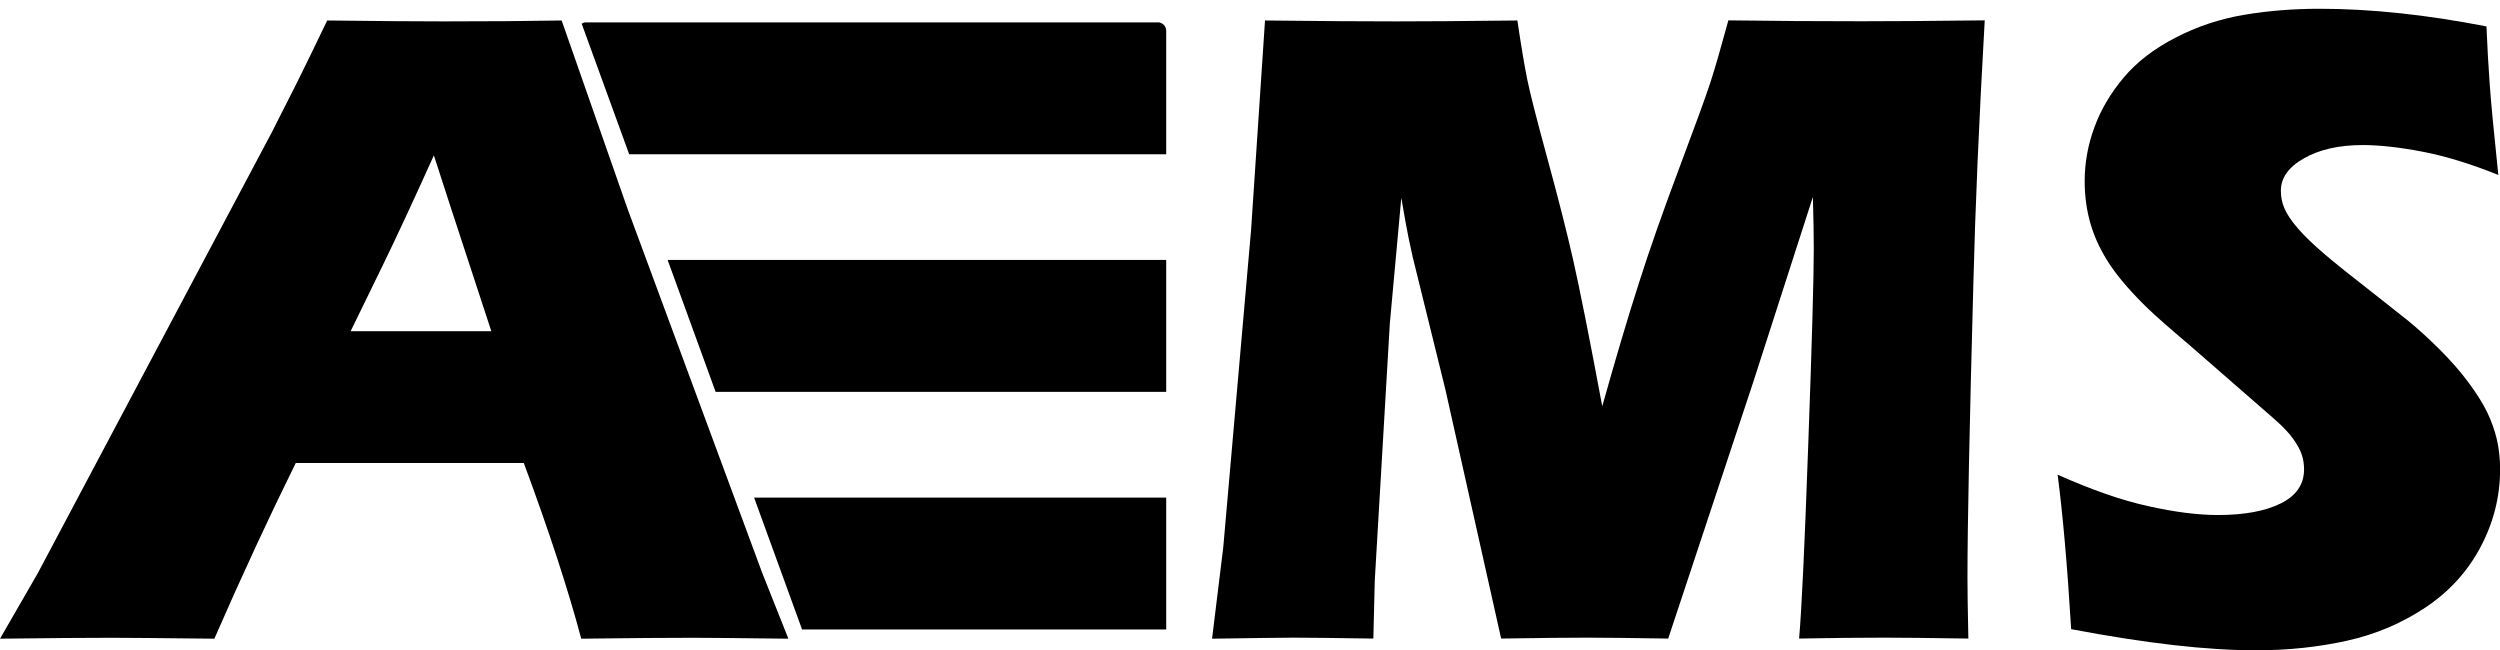
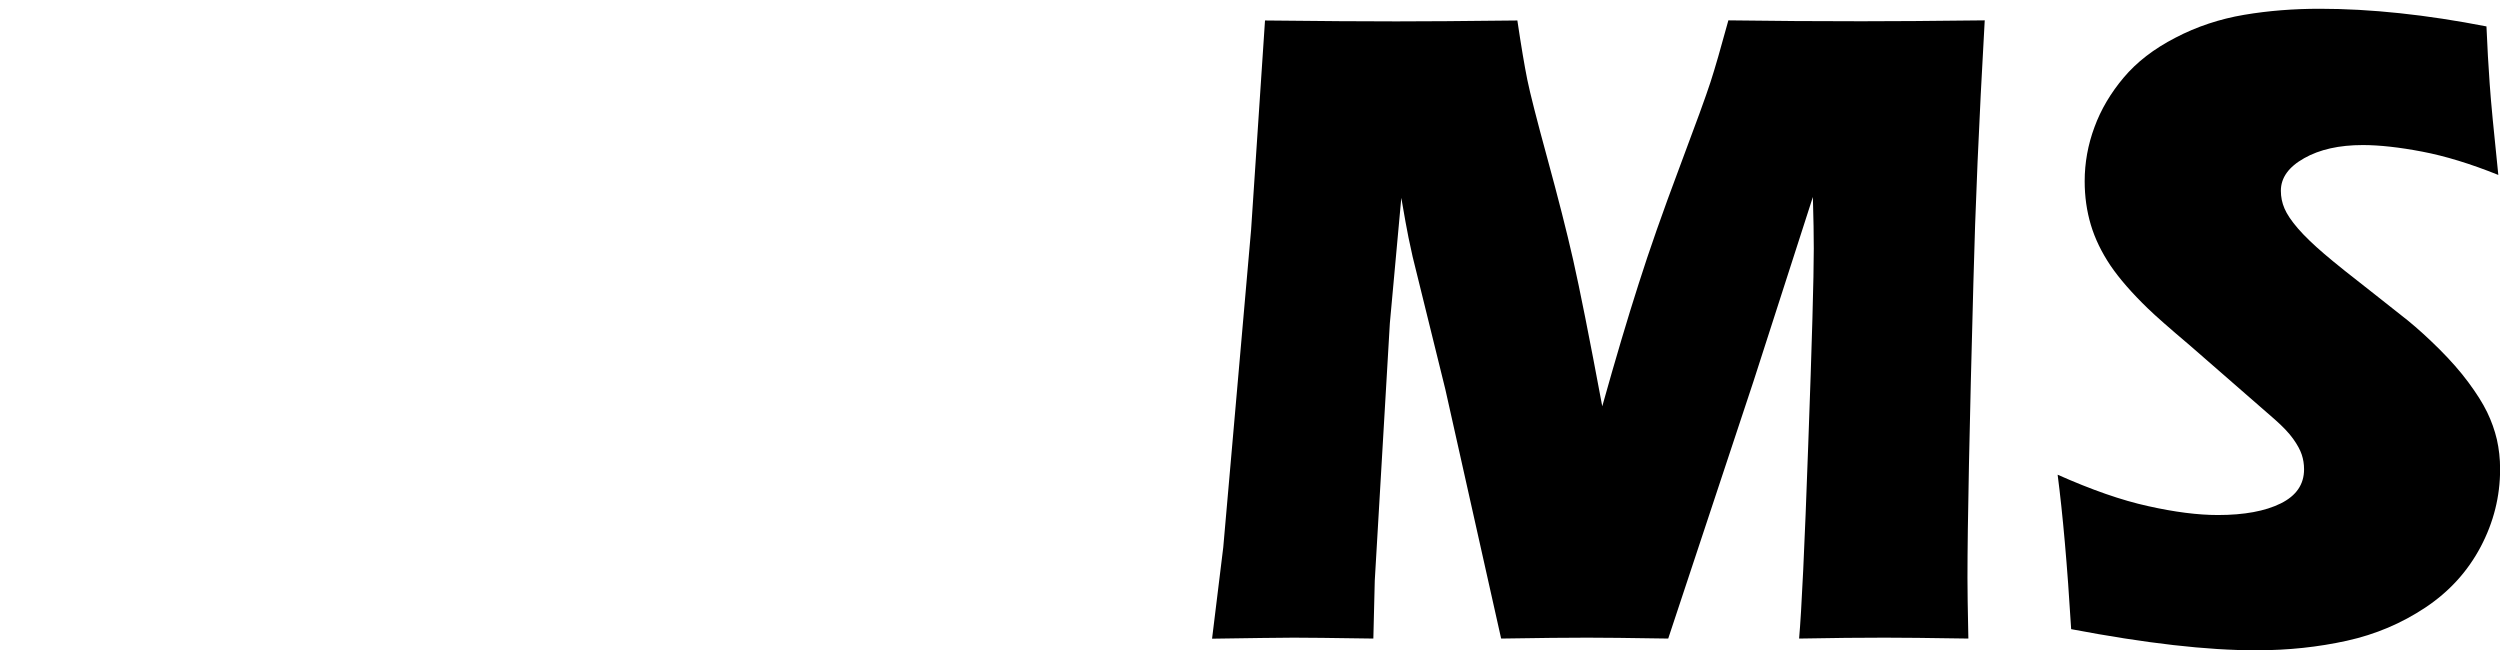
<svg xmlns="http://www.w3.org/2000/svg" xmlns:xlink="http://www.w3.org/1999/xlink" version="1.1" id="Layer_1" x="0px" y="0px" viewBox="0 0 194.07 50.49" style="enable-background:new 0 0 194.07 50.49;" xml:space="preserve">
  <style type="text/css">
	.st0{clip-path:url(#SVGID_2_);}
	.st1{clip-path:url(#SVGID_4_);}
</style>
  <g>
    <g>
-       <path d="M0,49.58l2.92-5.06L21.1,10.27l1.94-3.83c0.56-1.13,1.35-2.74,2.36-4.85c4.12,0.05,7.14,0.07,9.03,0.07    c3.3,0,6.36-0.02,9.17-0.07l5.13,14.66l10.43,28.2l2.04,5.13c-4.06-0.05-6.52-0.07-7.39-0.07c-1.97,0-4.87,0.02-8.69,0.07    c-1.03-3.87-2.52-8.41-4.46-13.64h-17.7c-2.04,4.13-4.15,8.67-6.32,13.64c-4.36-0.05-7.04-0.07-8.02-0.07    C6.84,49.51,3.96,49.53,0,49.58z M27.22,25.71h10.92c-2.71-8.26-4.2-12.81-4.46-13.65c-1.55,3.44-2.86,6.26-3.93,8.46L27.22,25.71    z" />
      <path d="M94.09,49.58l0.87-7.1l2.16-24.64L98.2,1.59c4.33,0.05,7.73,0.07,10.2,0.07c2.05,0,5.17-0.02,9.39-0.07    c0.3,2.02,0.56,3.55,0.77,4.59c0.21,1.04,0.73,3.08,1.56,6.12c0.83,3.04,1.5,5.66,2,7.87s1.26,6.01,2.26,11.37    c1.03-3.68,1.97-6.84,2.82-9.49c0.84-2.65,1.9-5.66,3.17-9.04c1.27-3.38,2.07-5.58,2.41-6.63c0.34-1.04,0.8-2.64,1.39-4.8    c3.52,0.05,6.96,0.07,10.34,0.07c2.3,0,5.48-0.02,9.56-0.07c-0.45,7.9-0.74,14.68-0.88,20.36c-0.3,11.11-0.46,18.75-0.46,22.92    c0,0.87,0.02,2.44,0.07,4.71c-3.09-0.05-5.26-0.07-6.5-0.07c-1.81,0-4.02,0.02-6.64,0.07c0.19-2.11,0.43-7.13,0.71-15.06    c0.29-7.93,0.43-13,0.43-15.21c0-0.96-0.02-2.3-0.07-4.01l-4.61,14.31l-6.62,19.97c-3.05-0.05-5.15-0.07-6.29-0.07    c-1.45,0-3.68,0.02-6.68,0.07l-4.33-19.34l-2.54-10.3c-0.09-0.4-0.2-0.89-0.32-1.48c-0.12-0.59-0.31-1.62-0.56-3.09l-0.89,9.74    l-1.17,19.97l-0.11,4.5c-3.23-0.05-5.3-0.07-6.19-0.07C99.2,49.51,97.09,49.53,94.09,49.58z" />
      <path d="M160.78,48.84c-0.3-4.99-0.66-8.99-1.05-11.99c2.63,1.17,4.97,1.99,7.03,2.44c2.05,0.46,3.86,0.69,5.41,0.69    c2.04,0,3.67-0.3,4.88-0.9c1.21-0.6,1.81-1.48,1.81-2.65c0-0.4-0.06-0.78-0.18-1.14c-0.12-0.36-0.34-0.77-0.67-1.23    c-0.33-0.46-0.8-0.95-1.41-1.49l-6.62-5.77c-1.55-1.31-2.63-2.26-3.24-2.85c-1.24-1.2-2.21-2.31-2.91-3.34    c-0.69-1.03-1.2-2.08-1.52-3.15c-0.32-1.07-0.48-2.2-0.48-3.39c0-1.43,0.25-2.83,0.76-4.2c0.5-1.37,1.26-2.65,2.27-3.85    c1.01-1.2,2.34-2.23,4.01-3.09c1.66-0.87,3.45-1.46,5.34-1.78s3.85-0.47,5.87-0.47c3.96,0,8.27,0.46,12.94,1.37    c0.07,1.62,0.15,3.1,0.25,4.45c0.09,1.35,0.32,3.71,0.67,7.08c-2.16-0.87-4.13-1.47-5.91-1.81c-1.78-0.34-3.32-0.51-4.61-0.51    c-1.83,0-3.35,0.34-4.55,1.02c-1.21,0.68-1.81,1.52-1.81,2.53c0,0.47,0.09,0.93,0.28,1.37c0.19,0.45,0.54,0.97,1.05,1.56    c0.52,0.6,1.2,1.25,2.04,1.97c0.84,0.72,2.17,1.78,3.97,3.18l2.53,2c0.75,0.61,1.56,1.35,2.43,2.21c0.87,0.87,1.62,1.72,2.25,2.57    s1.12,1.62,1.46,2.32c0.34,0.7,0.59,1.41,0.76,2.13c0.16,0.72,0.25,1.48,0.25,2.3c0,2.11-0.5,4.12-1.51,6.03    c-1.01,1.91-2.44,3.48-4.29,4.71c-1.85,1.23-3.88,2.09-6.1,2.58s-4.55,0.74-7.01,0.74C171.36,50.49,166.57,49.94,160.78,48.84z" />
    </g>
    <g>
      <defs>
-         <path id="SVGID_1_" d="M90.53,49.37V2.39c0-0.36-0.29-0.66-0.66-0.66H45.52c-0.36,0-0.66,0.29-0.66,0.66v46.98     c0,0.36,0.29,0.66,0.66,0.66h44.36C90.24,50.03,90.53,49.73,90.53,49.37z" />
-       </defs>
+         </defs>
      <clipPath id="SVGID_2_">
        <use xlink:href="#SVGID_1_" style="overflow:visible;" />
      </clipPath>
      <g class="st0">
        <defs>
          <rect id="SVGID_3_" x="53.78" y="-25.98" transform="matrix(0.94 -0.342 0.342 0.94 -1.803 30.116)" width="61.71" height="92.31" />
        </defs>
        <clipPath id="SVGID_4_">
          <use xlink:href="#SVGID_3_" style="overflow:visible;" />
        </clipPath>
        <g class="st1">
          <rect x="64.82" y="-18.57" transform="matrix(-1.836970e-16 1 -1 -1.836970e-16 76.785 -63.083)" width="10.24" height="50.85" />
          <rect x="71.51" y="-0.13" transform="matrix(-1.836970e-16 1 -1 -1.836970e-16 101.924 -51.33)" width="10.24" height="50.85" />
-           <rect x="71.51" y="18.32" transform="matrix(-1.836970e-16 1 -1 -1.836970e-16 120.37 -32.884)" width="10.24" height="50.85" />
        </g>
      </g>
    </g>
  </g>
</svg>